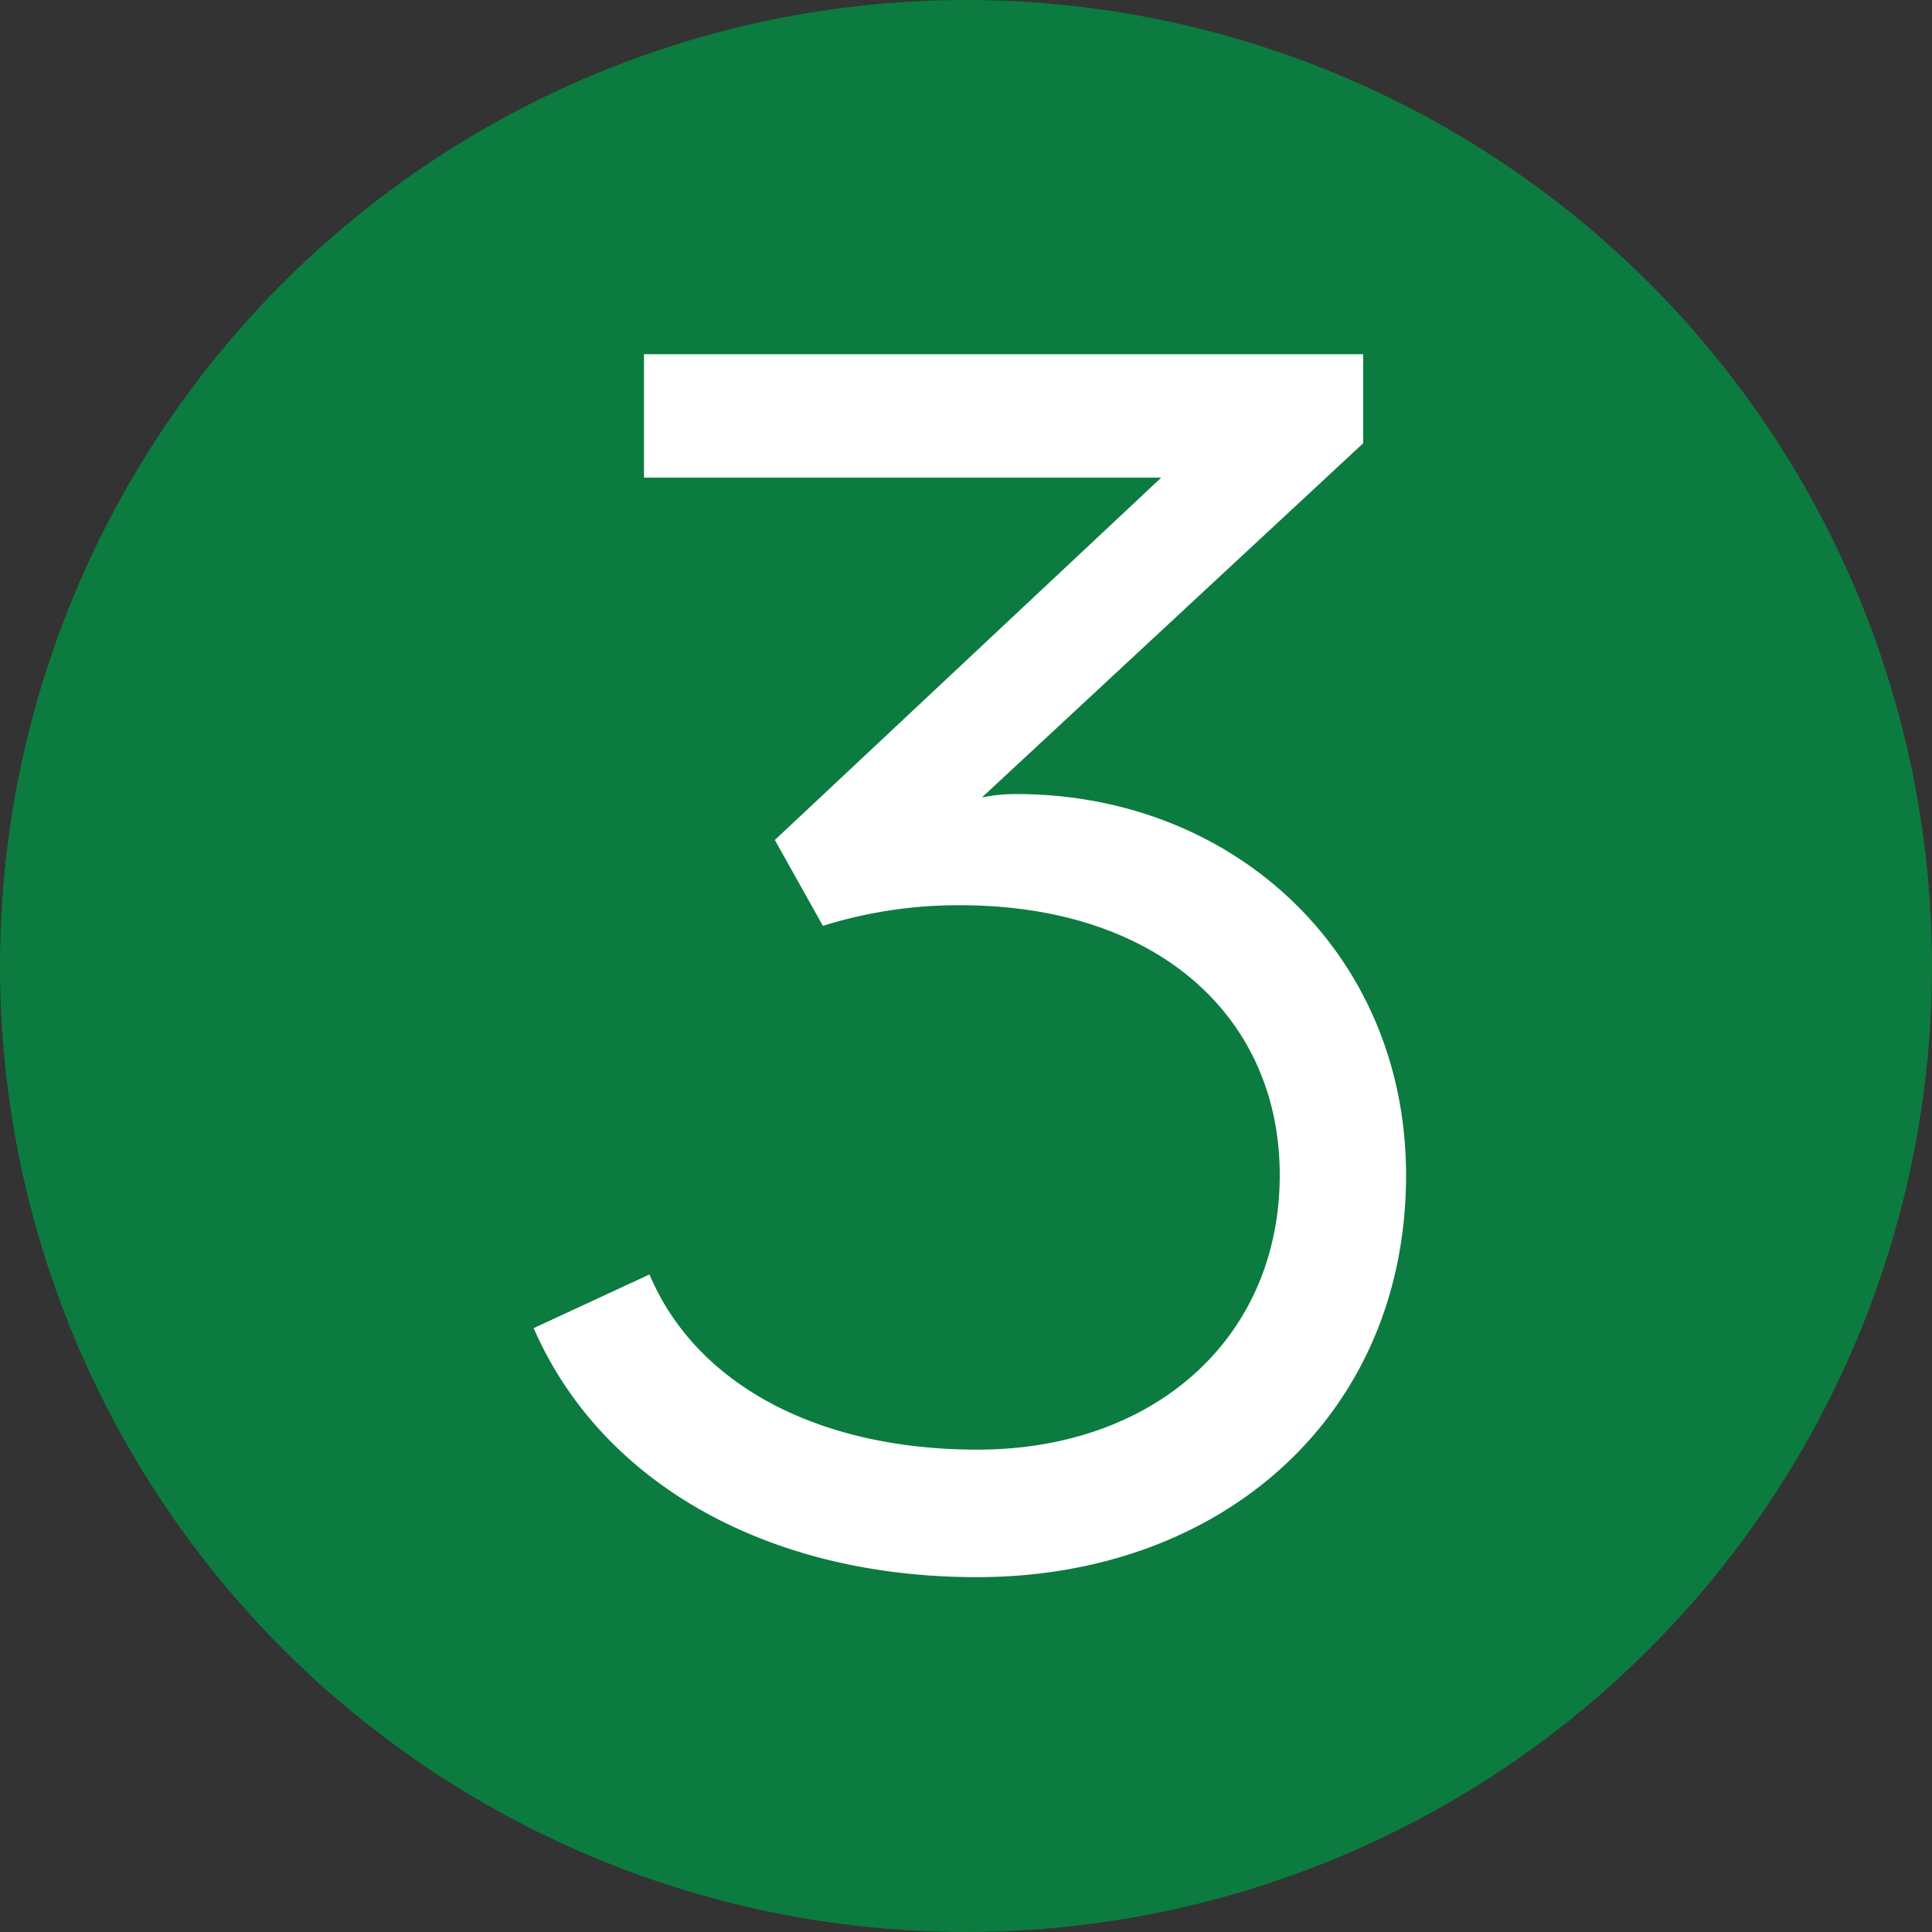
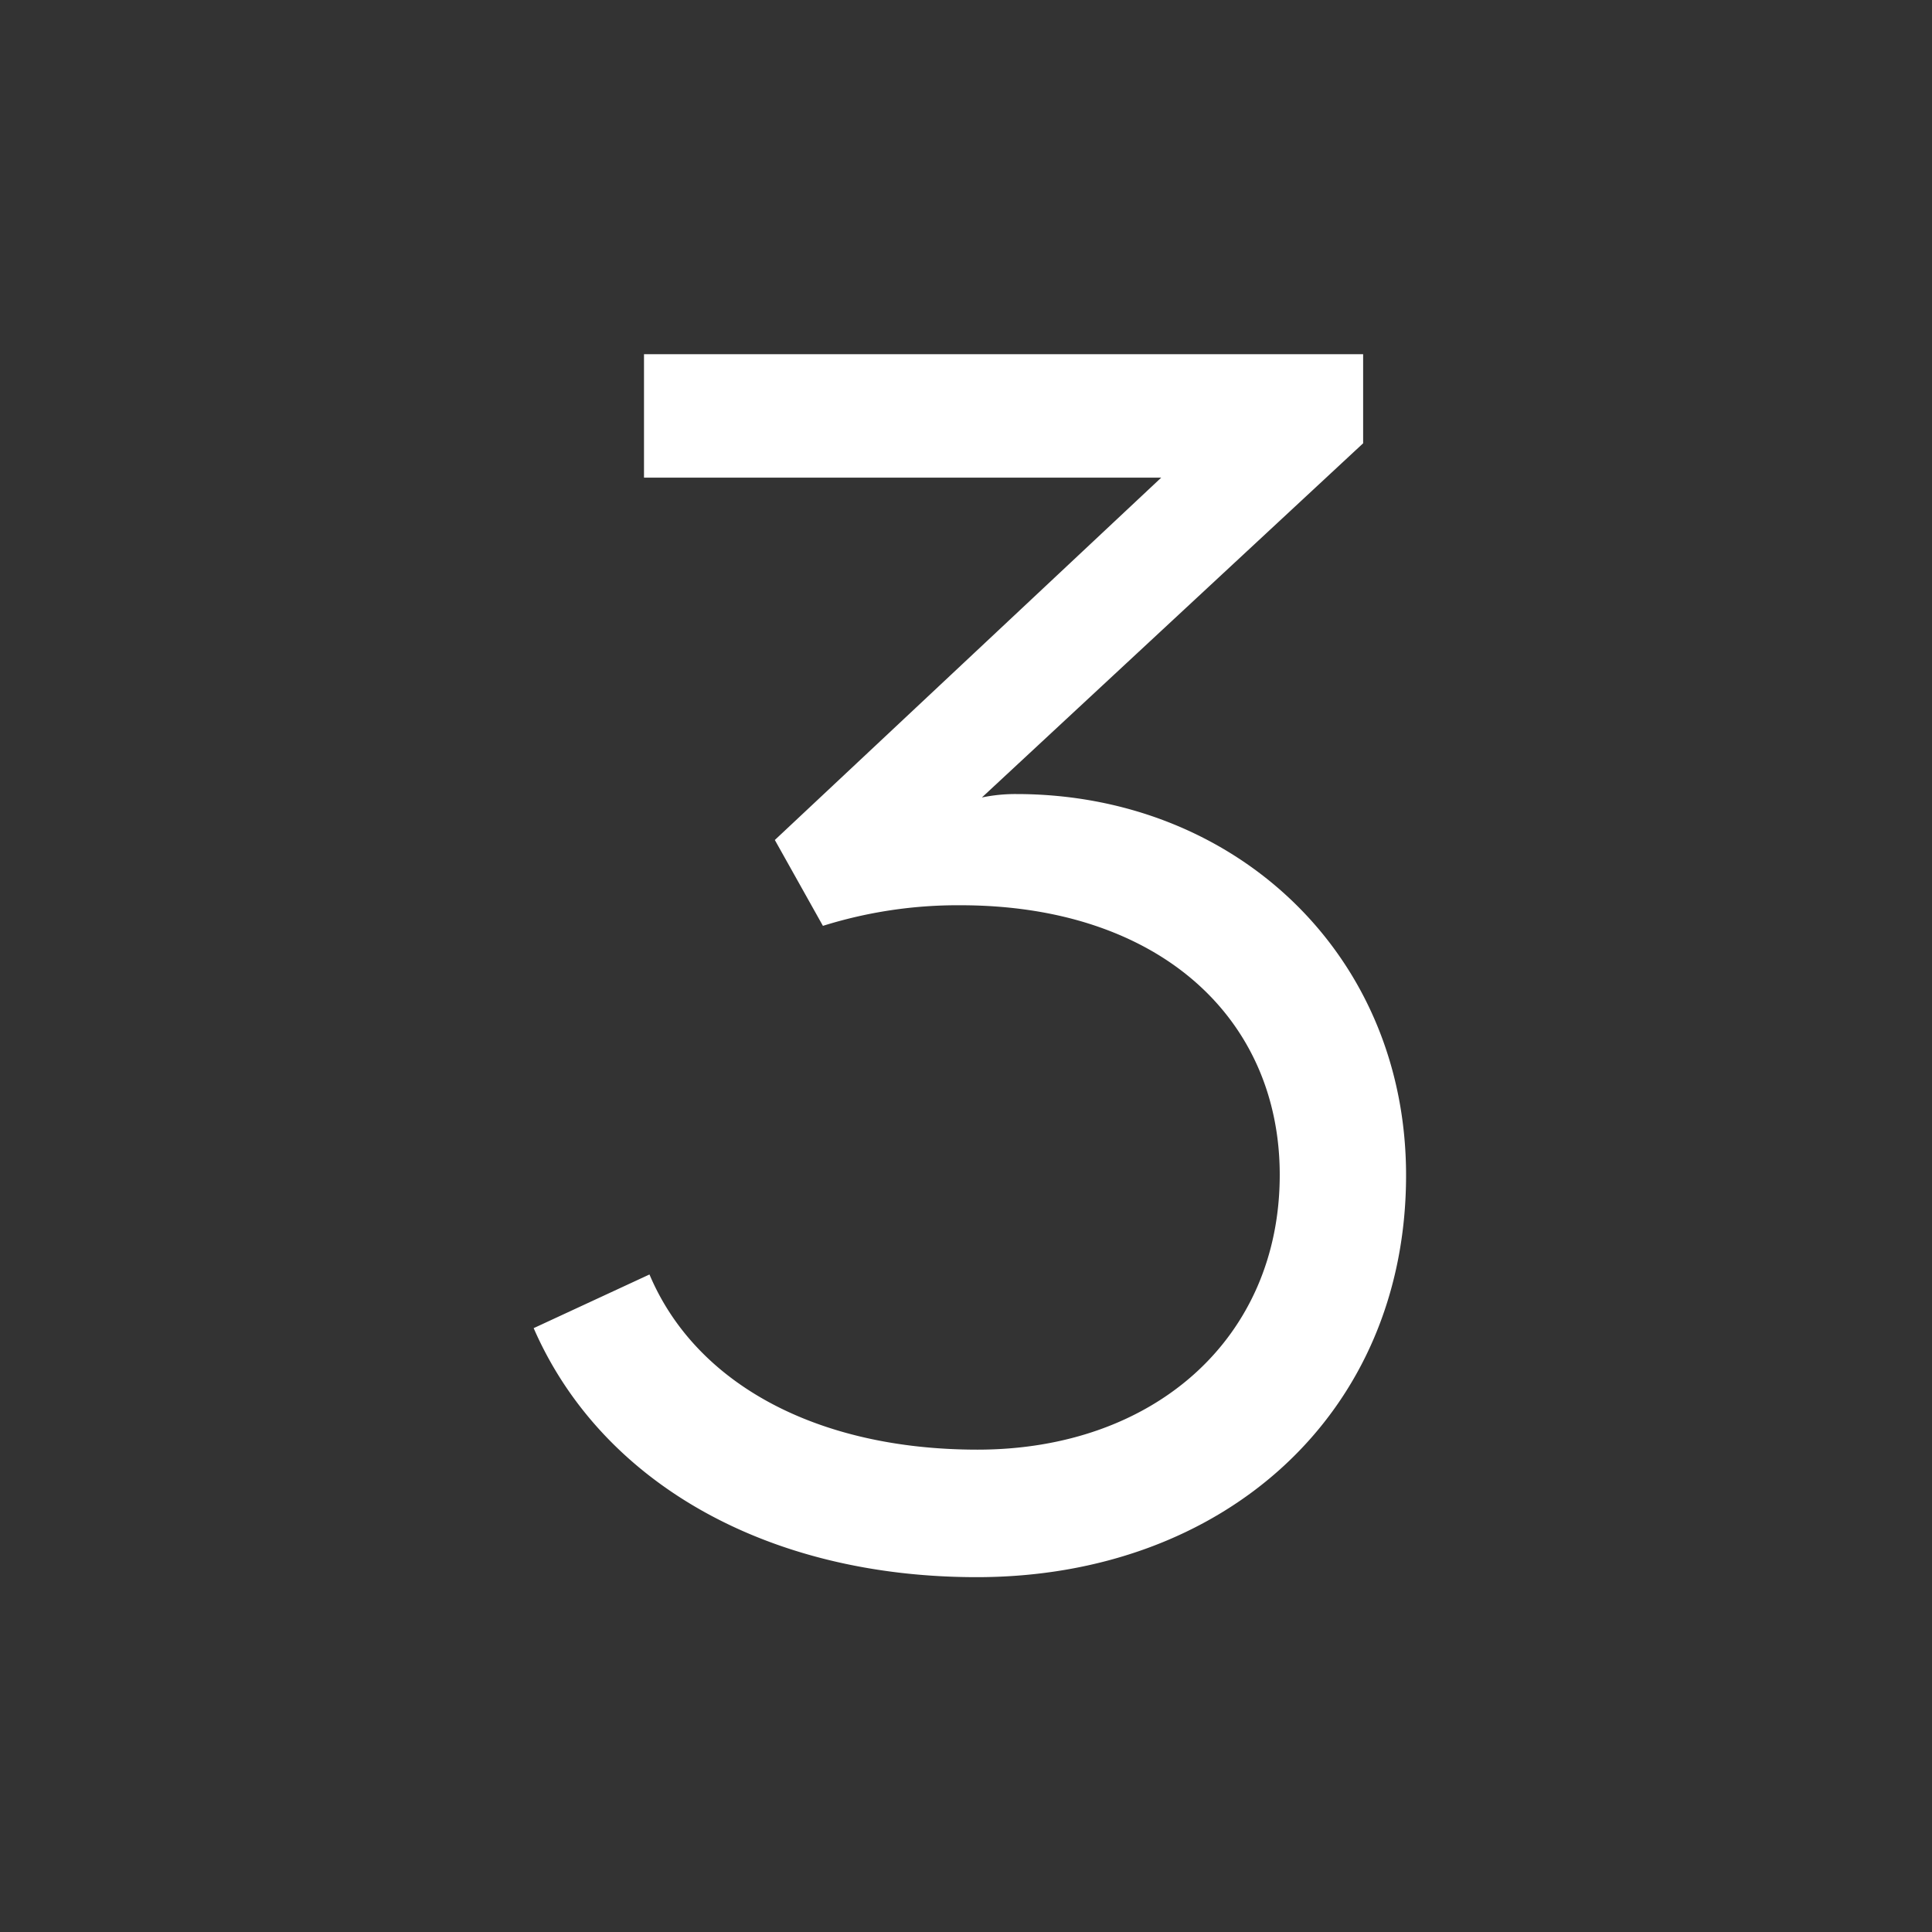
<svg xmlns="http://www.w3.org/2000/svg" id="Layer_1" data-name="Layer 1" viewBox="0 0 180 180">
  <rect x="0" y="0" width="180" height="180" fill="#333333" stroke="none" />
  <defs>
    <style>.cls-1{fill:#0c7b3f;}.cls-2{fill:#fff;}</style>
  </defs>
-   <circle class="cls-1" cx="90" cy="90" r="90" />
  <path class="cls-2" d="M60.51,118.74c4.32,10.24,15.68,16.32,30.56,16.32,16.48,0,28.16-10.4,28.16-25.6,0-14.56-11.2-25.12-29.76-25.12a42,42,0,0,0-12.8,1.92l-4.48-8,36-33.76H60V33h67V41.3l-35.52,33a15.19,15.19,0,0,1,3.2-.32c20.32,0,36.32,14.88,36.32,35.52,0,22.24-17,37.44-40,37.44-19.52,0-35-8.8-41.28-23.2Z" />
</svg>